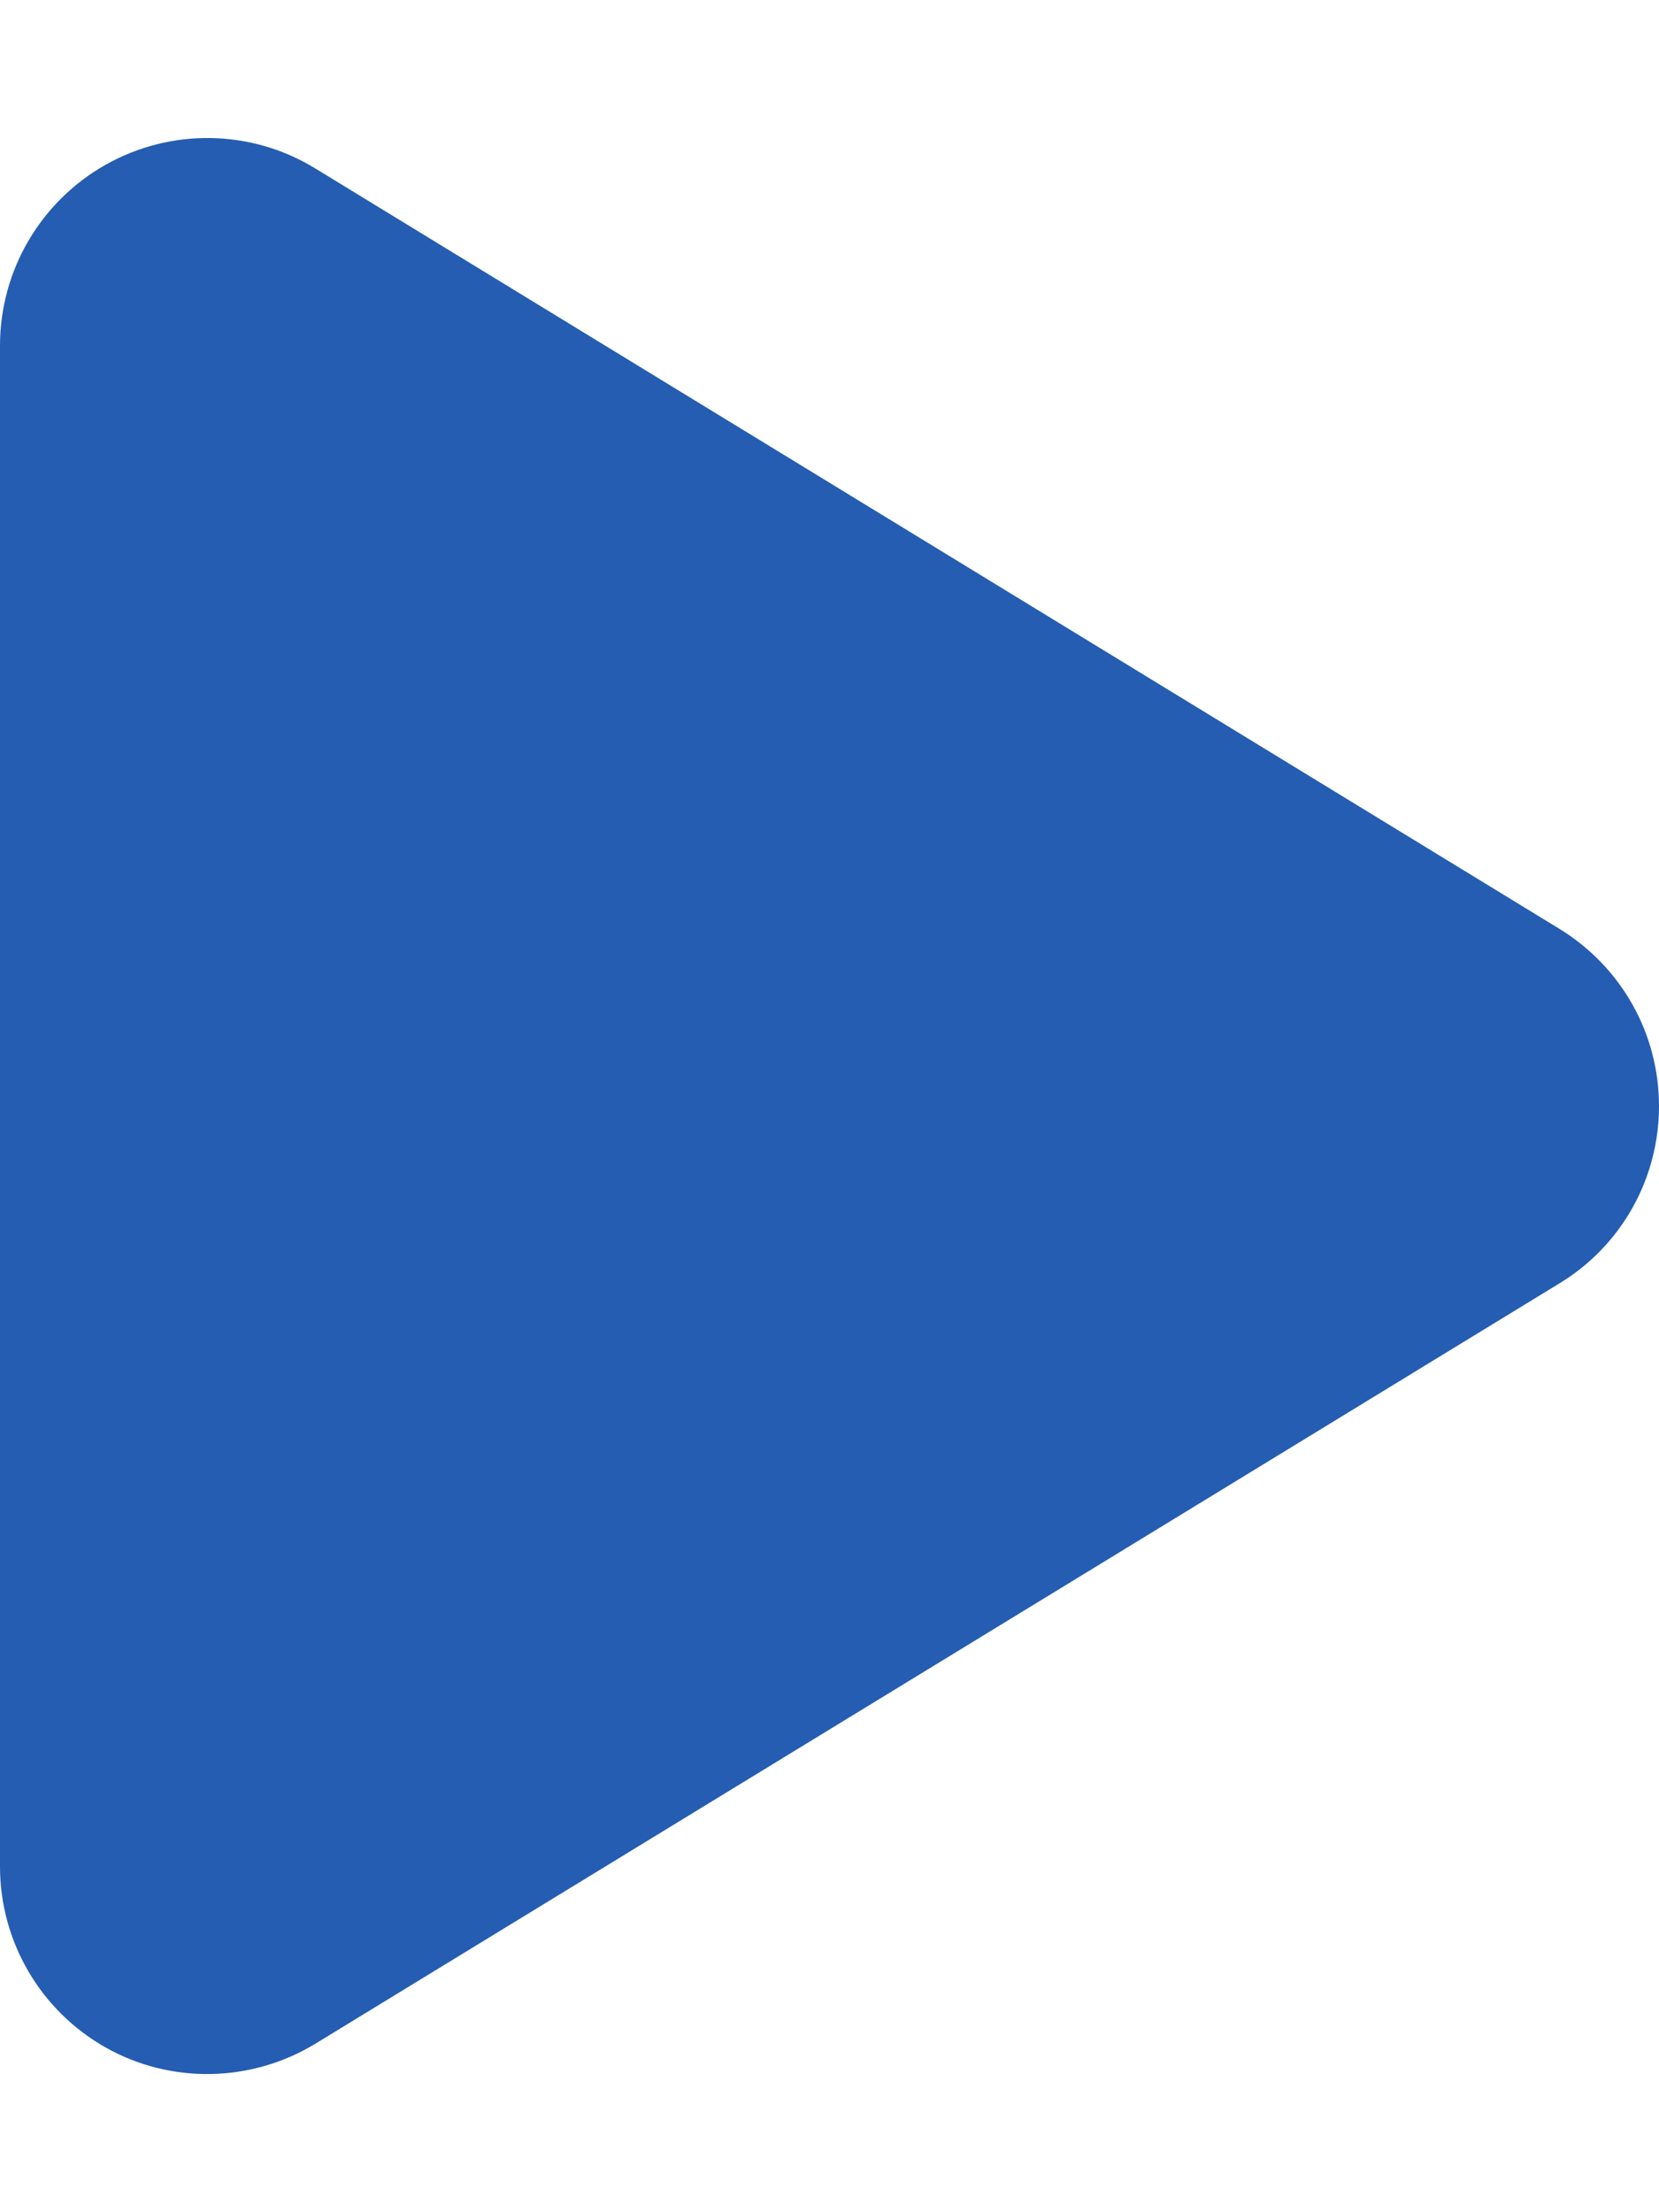
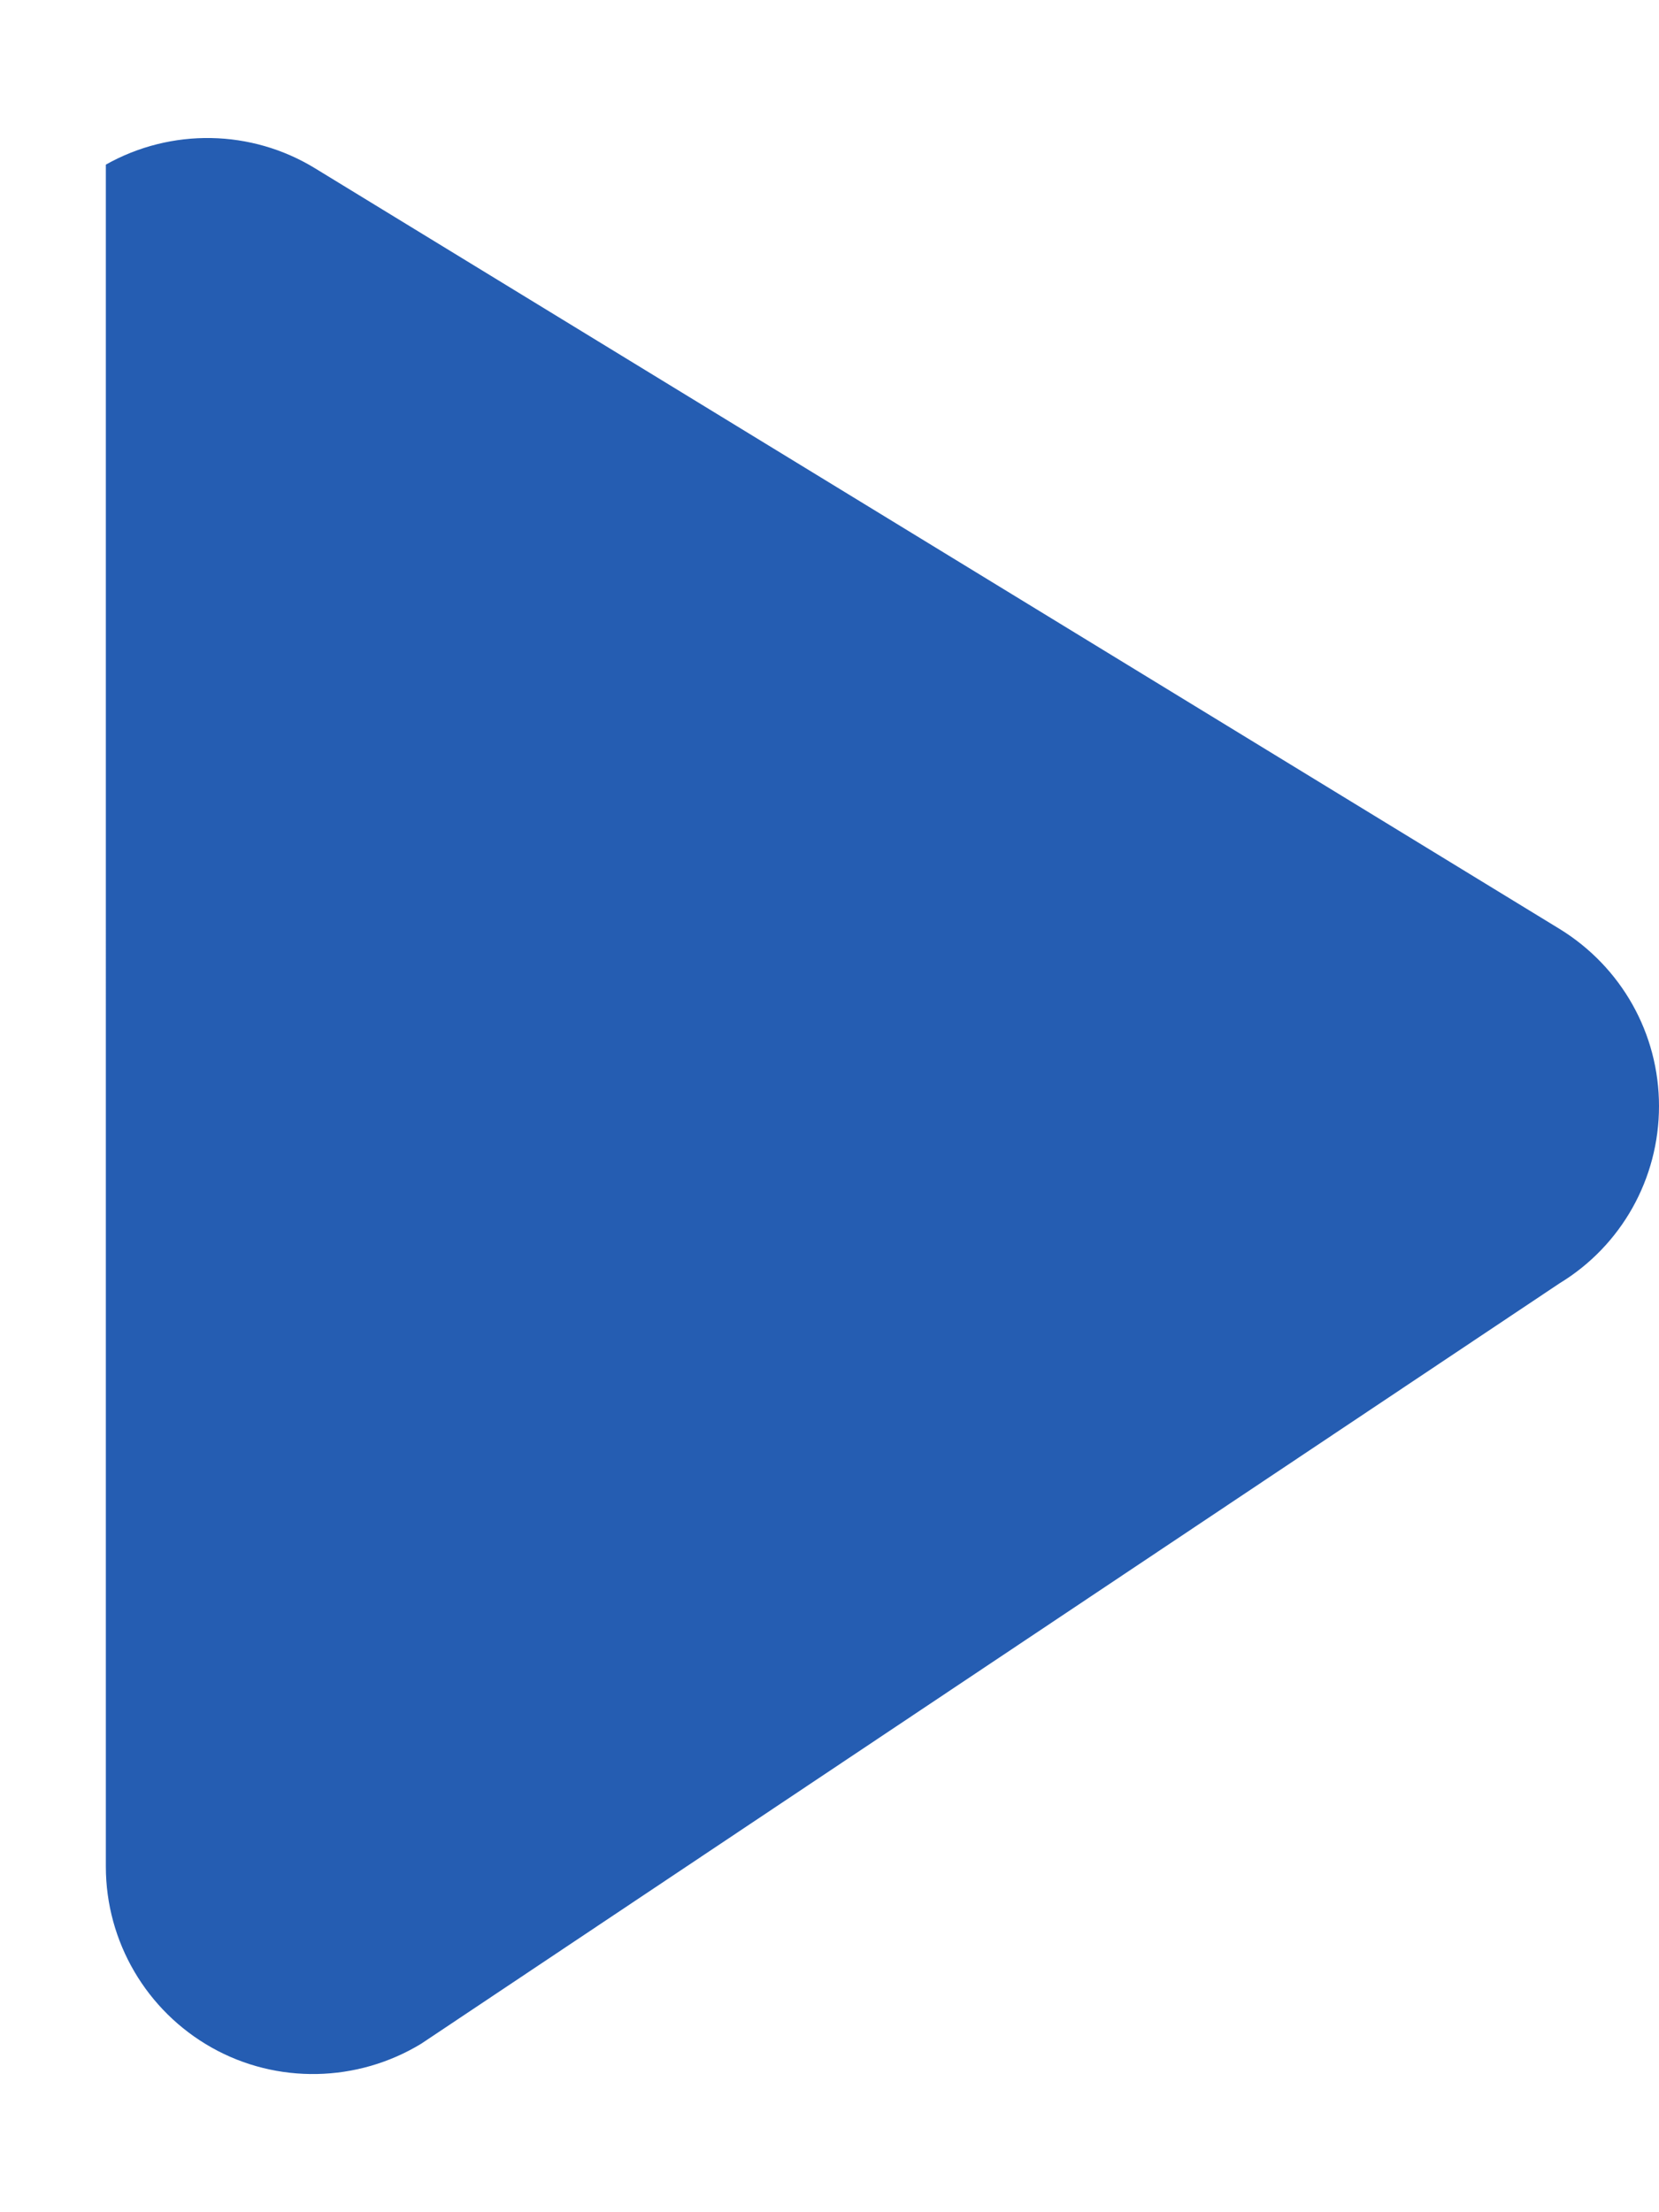
<svg xmlns="http://www.w3.org/2000/svg" viewBox="0 0 384 512">
  <style>
    path {
      fill: #255db2;
      fill-rule: evenodd;
    }
  </style>
-   <path d="M73 39c-14.8-9.1-33.4-9.4-48.5-.9S0 62.6 0 80V432c0 17.4 9.4 33.4 24.5 41.9s33.7 8.1 48.5-.9L361 297c14.3-8.7 23-24.2 23-41s-8.7-32.2-23-41L73 39z" />
+   <path d="M73 39c-14.8-9.1-33.4-9.4-48.5-.9V432c0 17.4 9.4 33.4 24.5 41.9s33.7 8.1 48.5-.9L361 297c14.3-8.7 23-24.2 23-41s-8.7-32.2-23-41L73 39z" />
</svg>